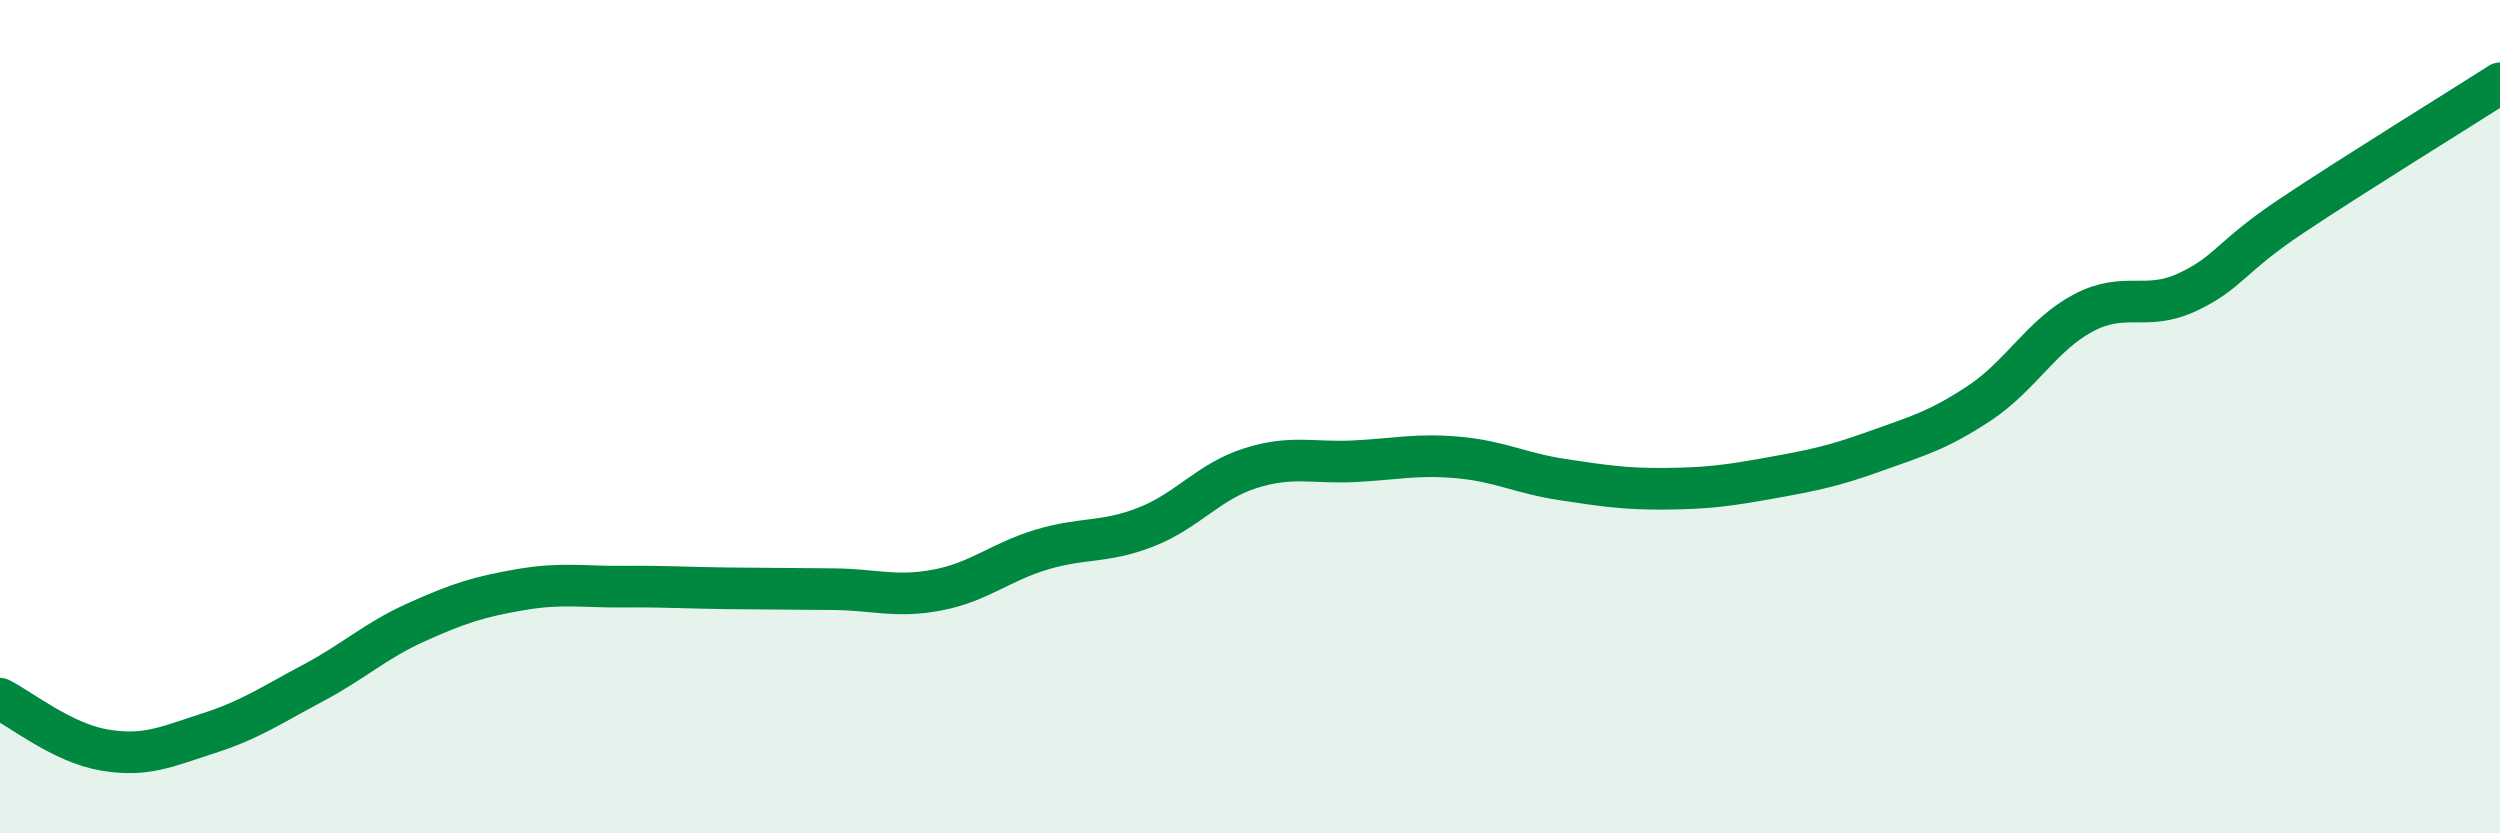
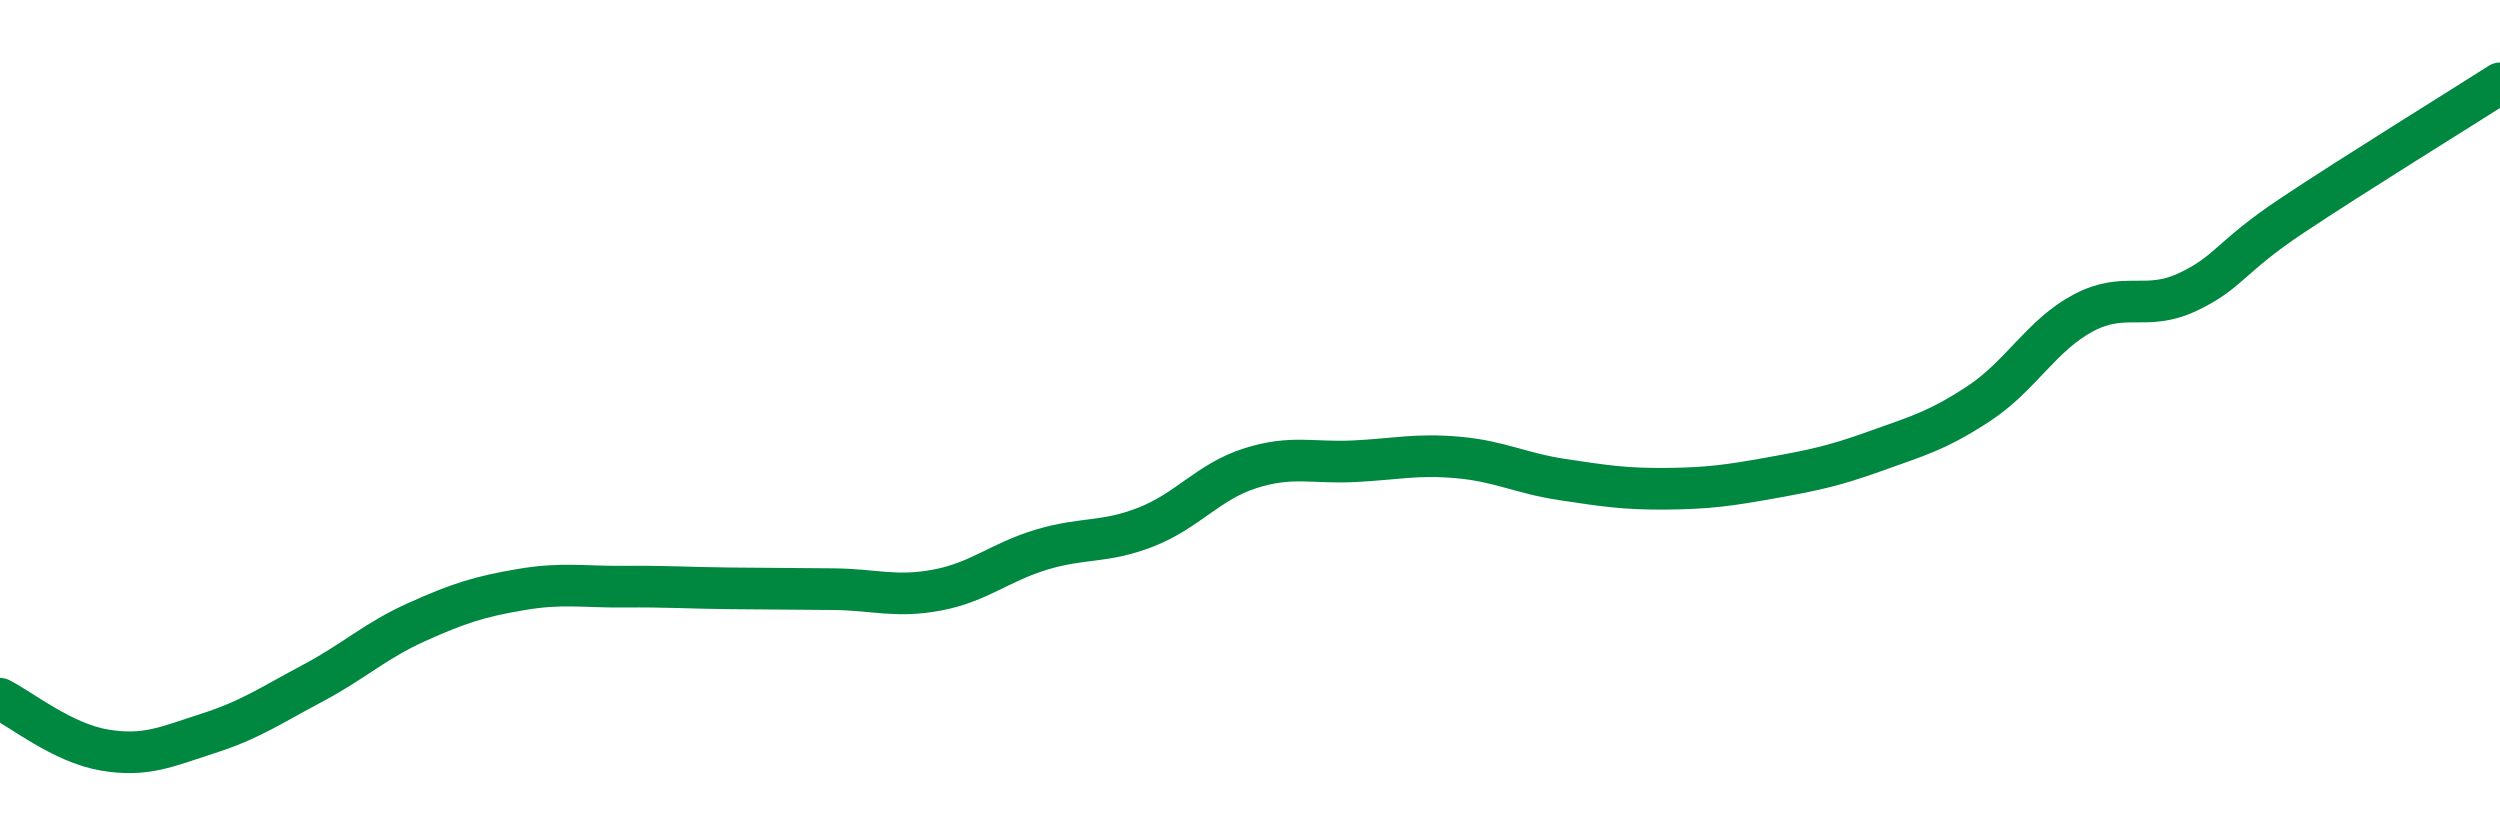
<svg xmlns="http://www.w3.org/2000/svg" width="60" height="20" viewBox="0 0 60 20">
-   <path d="M 0,16.77 C 0.5,17.02 1.5,17.83 2.5,18 C 3.5,18.17 4,17.92 5,17.6 C 6,17.28 6.5,16.93 7.5,16.4 C 8.5,15.87 9,15.38 10,14.93 C 11,14.48 11.5,14.32 12.5,14.15 C 13.5,13.98 14,14.09 15,14.08 C 16,14.07 16.5,14.11 17.5,14.12 C 18.5,14.13 19,14.13 20,14.14 C 21,14.15 21.5,14.35 22.5,14.16 C 23.5,13.97 24,13.49 25,13.19 C 26,12.89 26.5,13.04 27.5,12.65 C 28.5,12.26 29,11.56 30,11.24 C 31,10.92 31.5,11.12 32.5,11.07 C 33.5,11.02 34,10.89 35,10.98 C 36,11.07 36.5,11.36 37.5,11.51 C 38.5,11.66 39,11.74 40,11.73 C 41,11.72 41.5,11.65 42.5,11.47 C 43.5,11.29 44,11.19 45,10.83 C 46,10.47 46.5,10.34 47.5,9.68 C 48.5,9.02 49,8.04 50,7.51 C 51,6.98 51.5,7.48 52.5,7.01 C 53.5,6.54 53.5,6.18 55,5.18 C 56.5,4.18 59,2.64 60,2L60 20L0 20Z" fill="#008740" opacity="0.1" stroke-linecap="round" stroke-linejoin="round" />
  <path d="M 0,16.77 C 0.5,17.02 1.5,17.83 2.5,18 C 3.5,18.17 4,17.92 5,17.6 C 6,17.28 6.5,16.93 7.5,16.4 C 8.5,15.87 9,15.38 10,14.93 C 11,14.48 11.5,14.32 12.5,14.15 C 13.5,13.98 14,14.09 15,14.08 C 16,14.07 16.5,14.11 17.5,14.12 C 18.5,14.13 19,14.13 20,14.14 C 21,14.15 21.5,14.35 22.5,14.16 C 23.5,13.97 24,13.49 25,13.19 C 26,12.89 26.5,13.04 27.5,12.65 C 28.5,12.26 29,11.56 30,11.24 C 31,10.92 31.5,11.12 32.5,11.07 C 33.5,11.02 34,10.89 35,10.98 C 36,11.07 36.5,11.36 37.5,11.51 C 38.5,11.66 39,11.74 40,11.73 C 41,11.72 41.5,11.65 42.5,11.47 C 43.5,11.29 44,11.19 45,10.83 C 46,10.47 46.5,10.34 47.5,9.68 C 48.5,9.02 49,8.04 50,7.51 C 51,6.98 51.5,7.48 52.5,7.01 C 53.5,6.54 53.5,6.18 55,5.18 C 56.5,4.18 59,2.64 60,2" stroke="#008740" stroke-width="1" fill="none" stroke-linecap="round" stroke-linejoin="round" />
</svg>